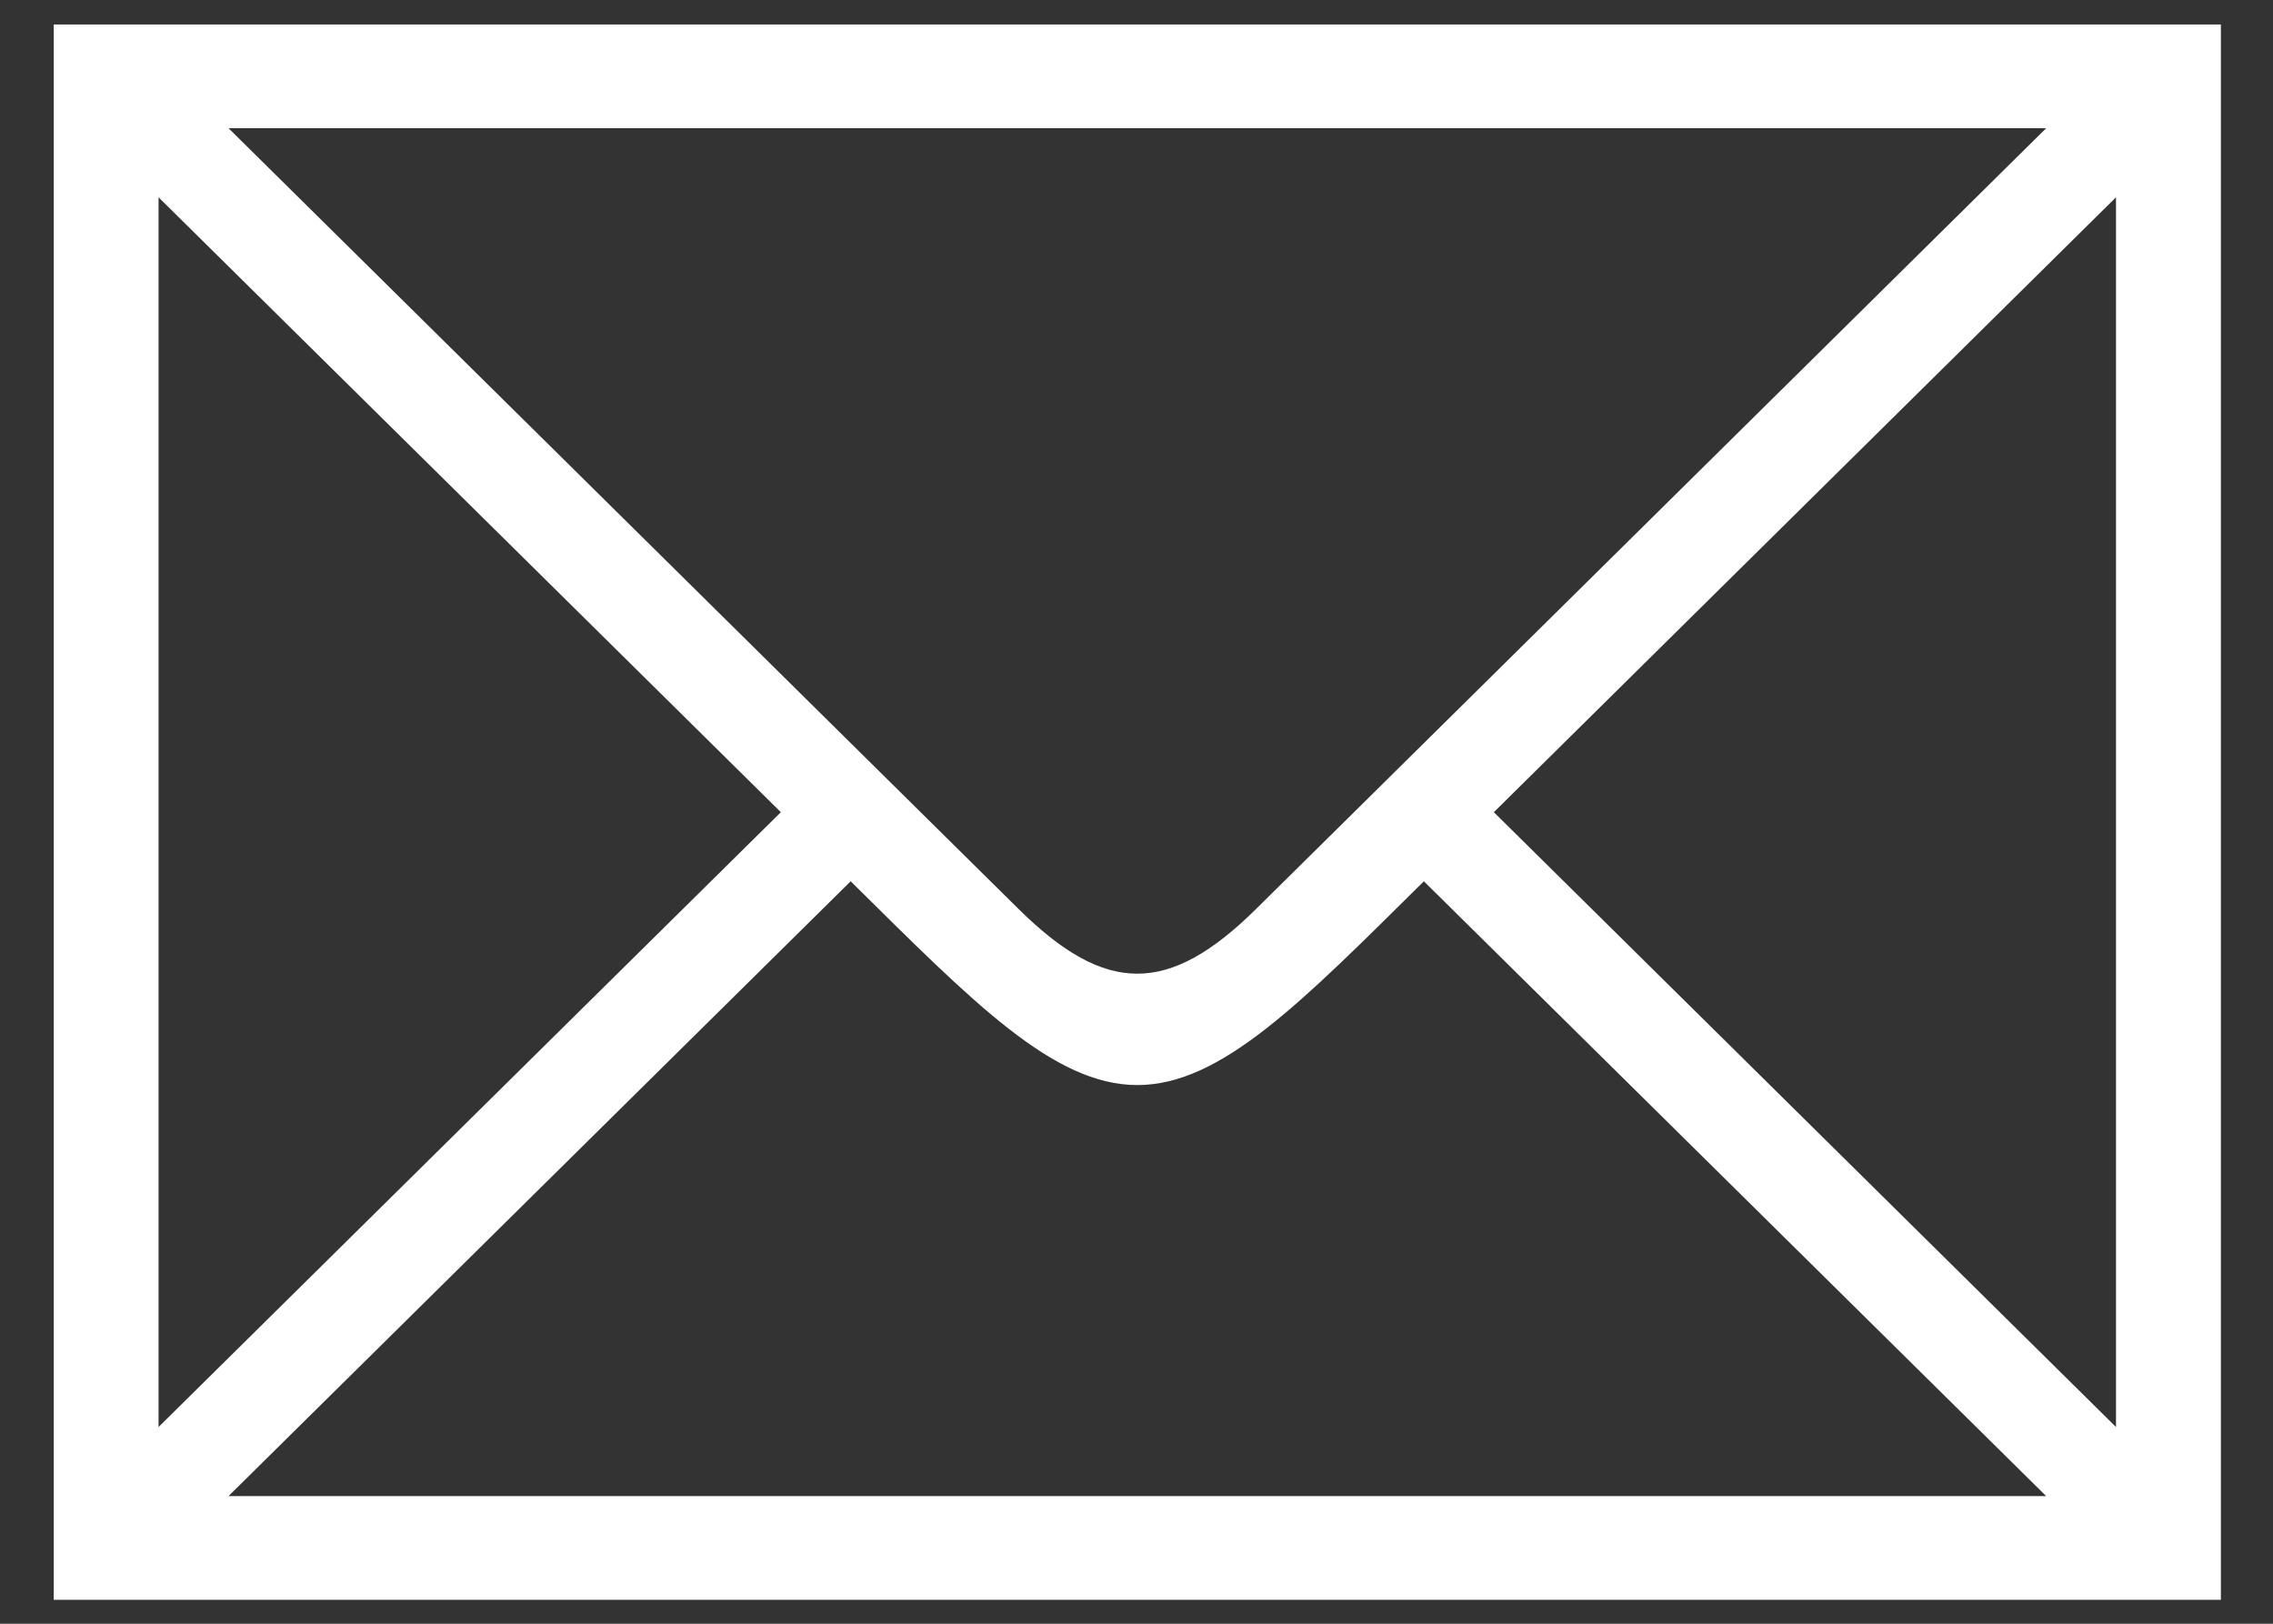
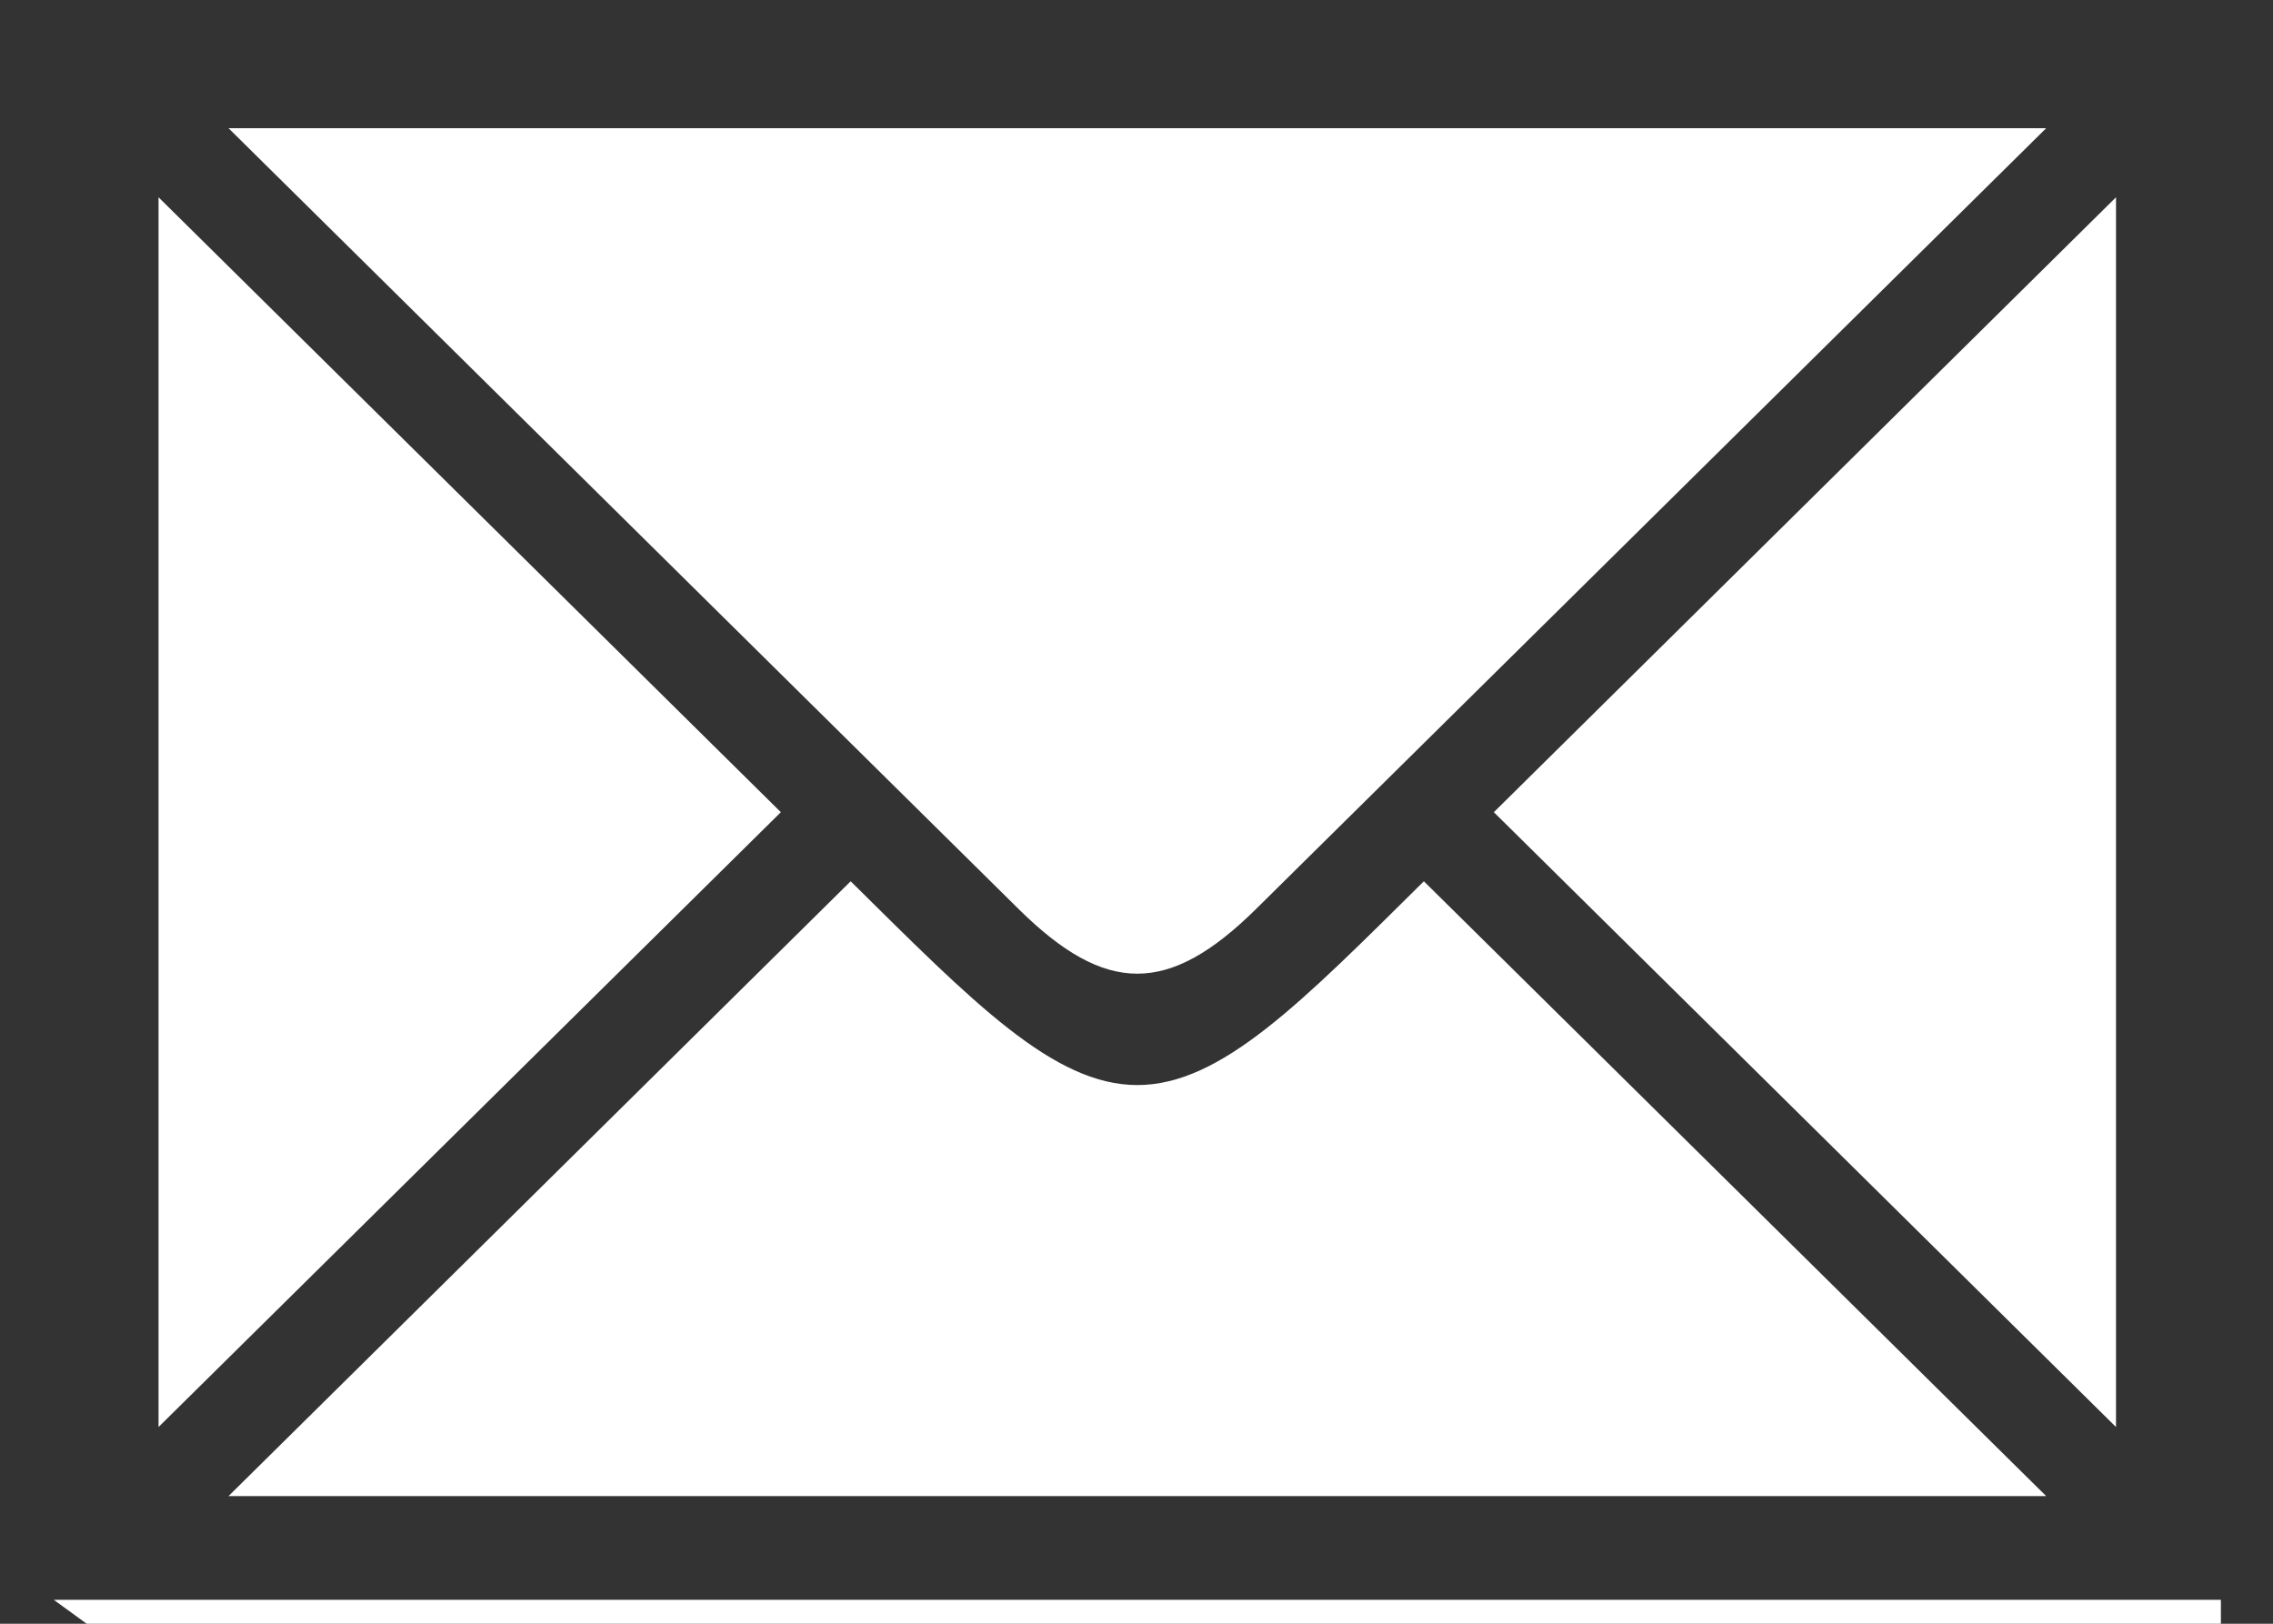
<svg xmlns="http://www.w3.org/2000/svg" height="20" width="28">
  <rect width="100%" height="100%" fill="#333333" stroke="none" />
-   <path d="m.662 19.705v-19.403h26.696v19.403zm1.291-2.128 7.666-7.573-7.666-7.574zm.862-15.998 9.731 9.616c1.076 1.064 1.851 1.064 2.928 0l9.732-9.616zm22.391 16.849-7.666-7.573c-1.506 1.489-2.496 2.51-3.53 2.51-1.033 0-2.024-1.021-3.531-2.51l-7.664 7.573zm-6.804-8.424 7.664 7.573v-15.147z" fill="#fff" fill-rule="evenodd" />
+   <path d="m.662 19.705h26.696v19.403zm1.291-2.128 7.666-7.573-7.666-7.574zm.862-15.998 9.731 9.616c1.076 1.064 1.851 1.064 2.928 0l9.732-9.616zm22.391 16.849-7.666-7.573c-1.506 1.489-2.496 2.51-3.53 2.51-1.033 0-2.024-1.021-3.531-2.51l-7.664 7.573zm-6.804-8.424 7.664 7.573v-15.147z" fill="#fff" fill-rule="evenodd" />
</svg>